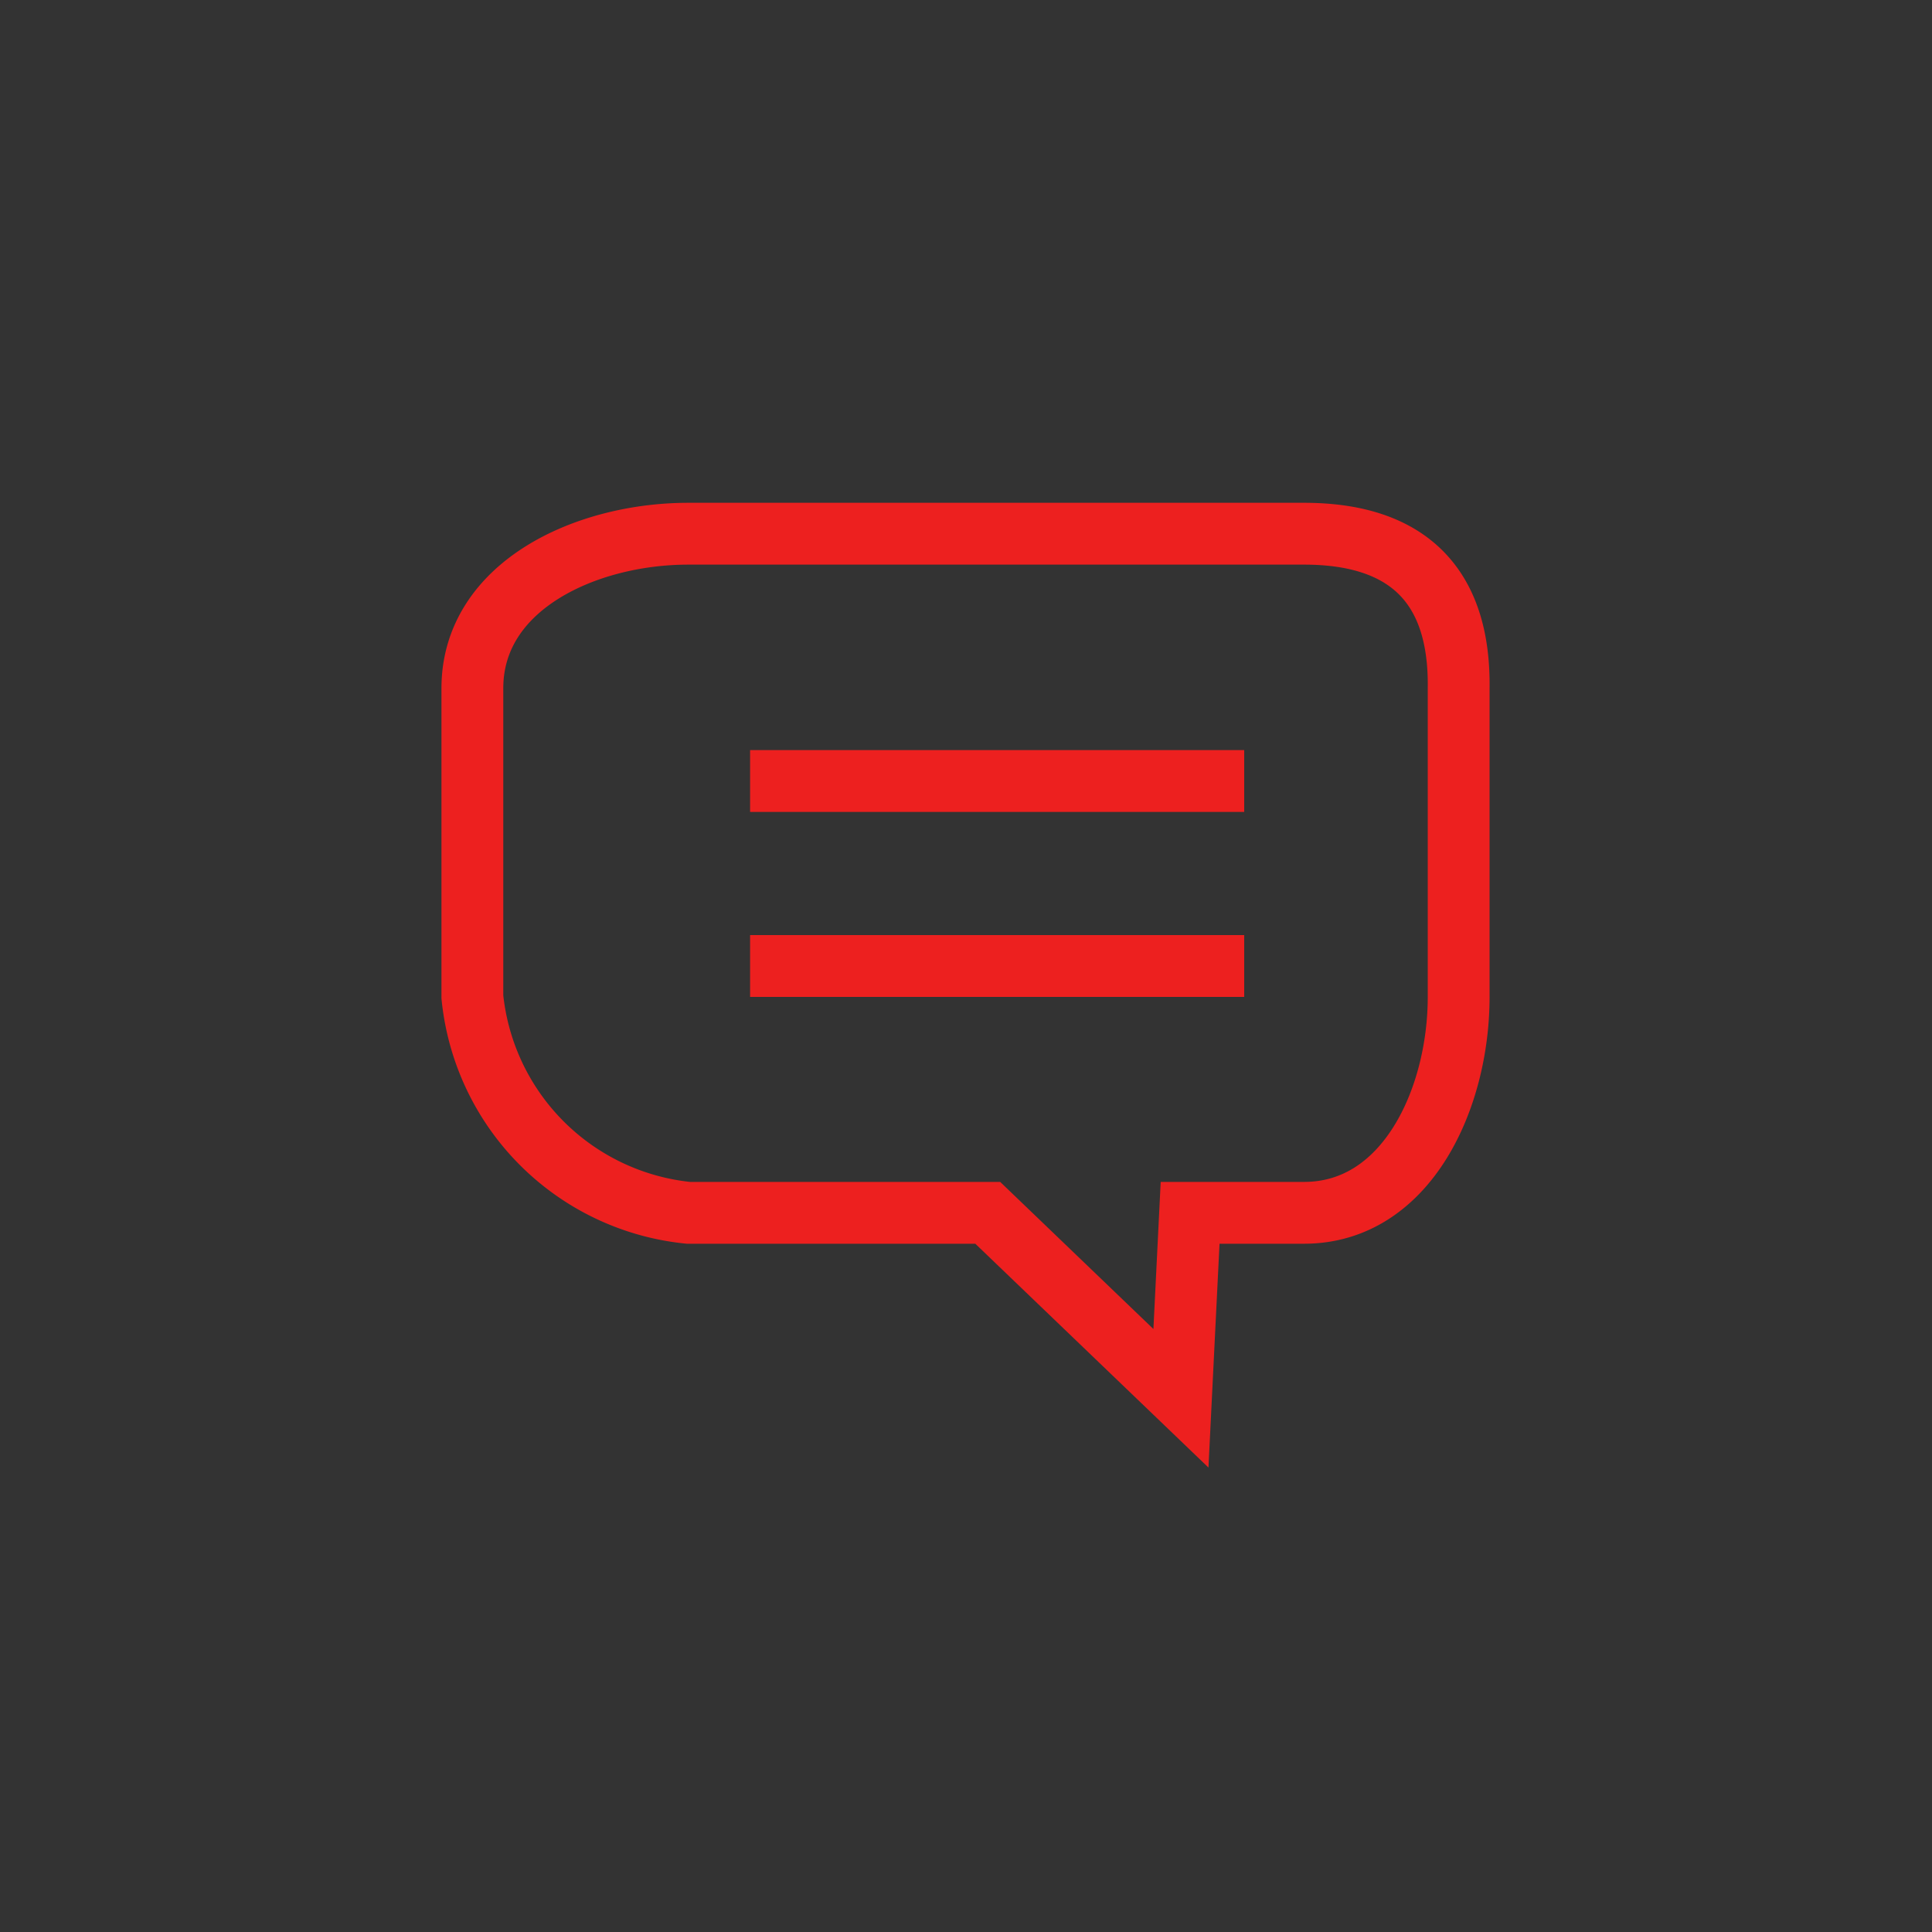
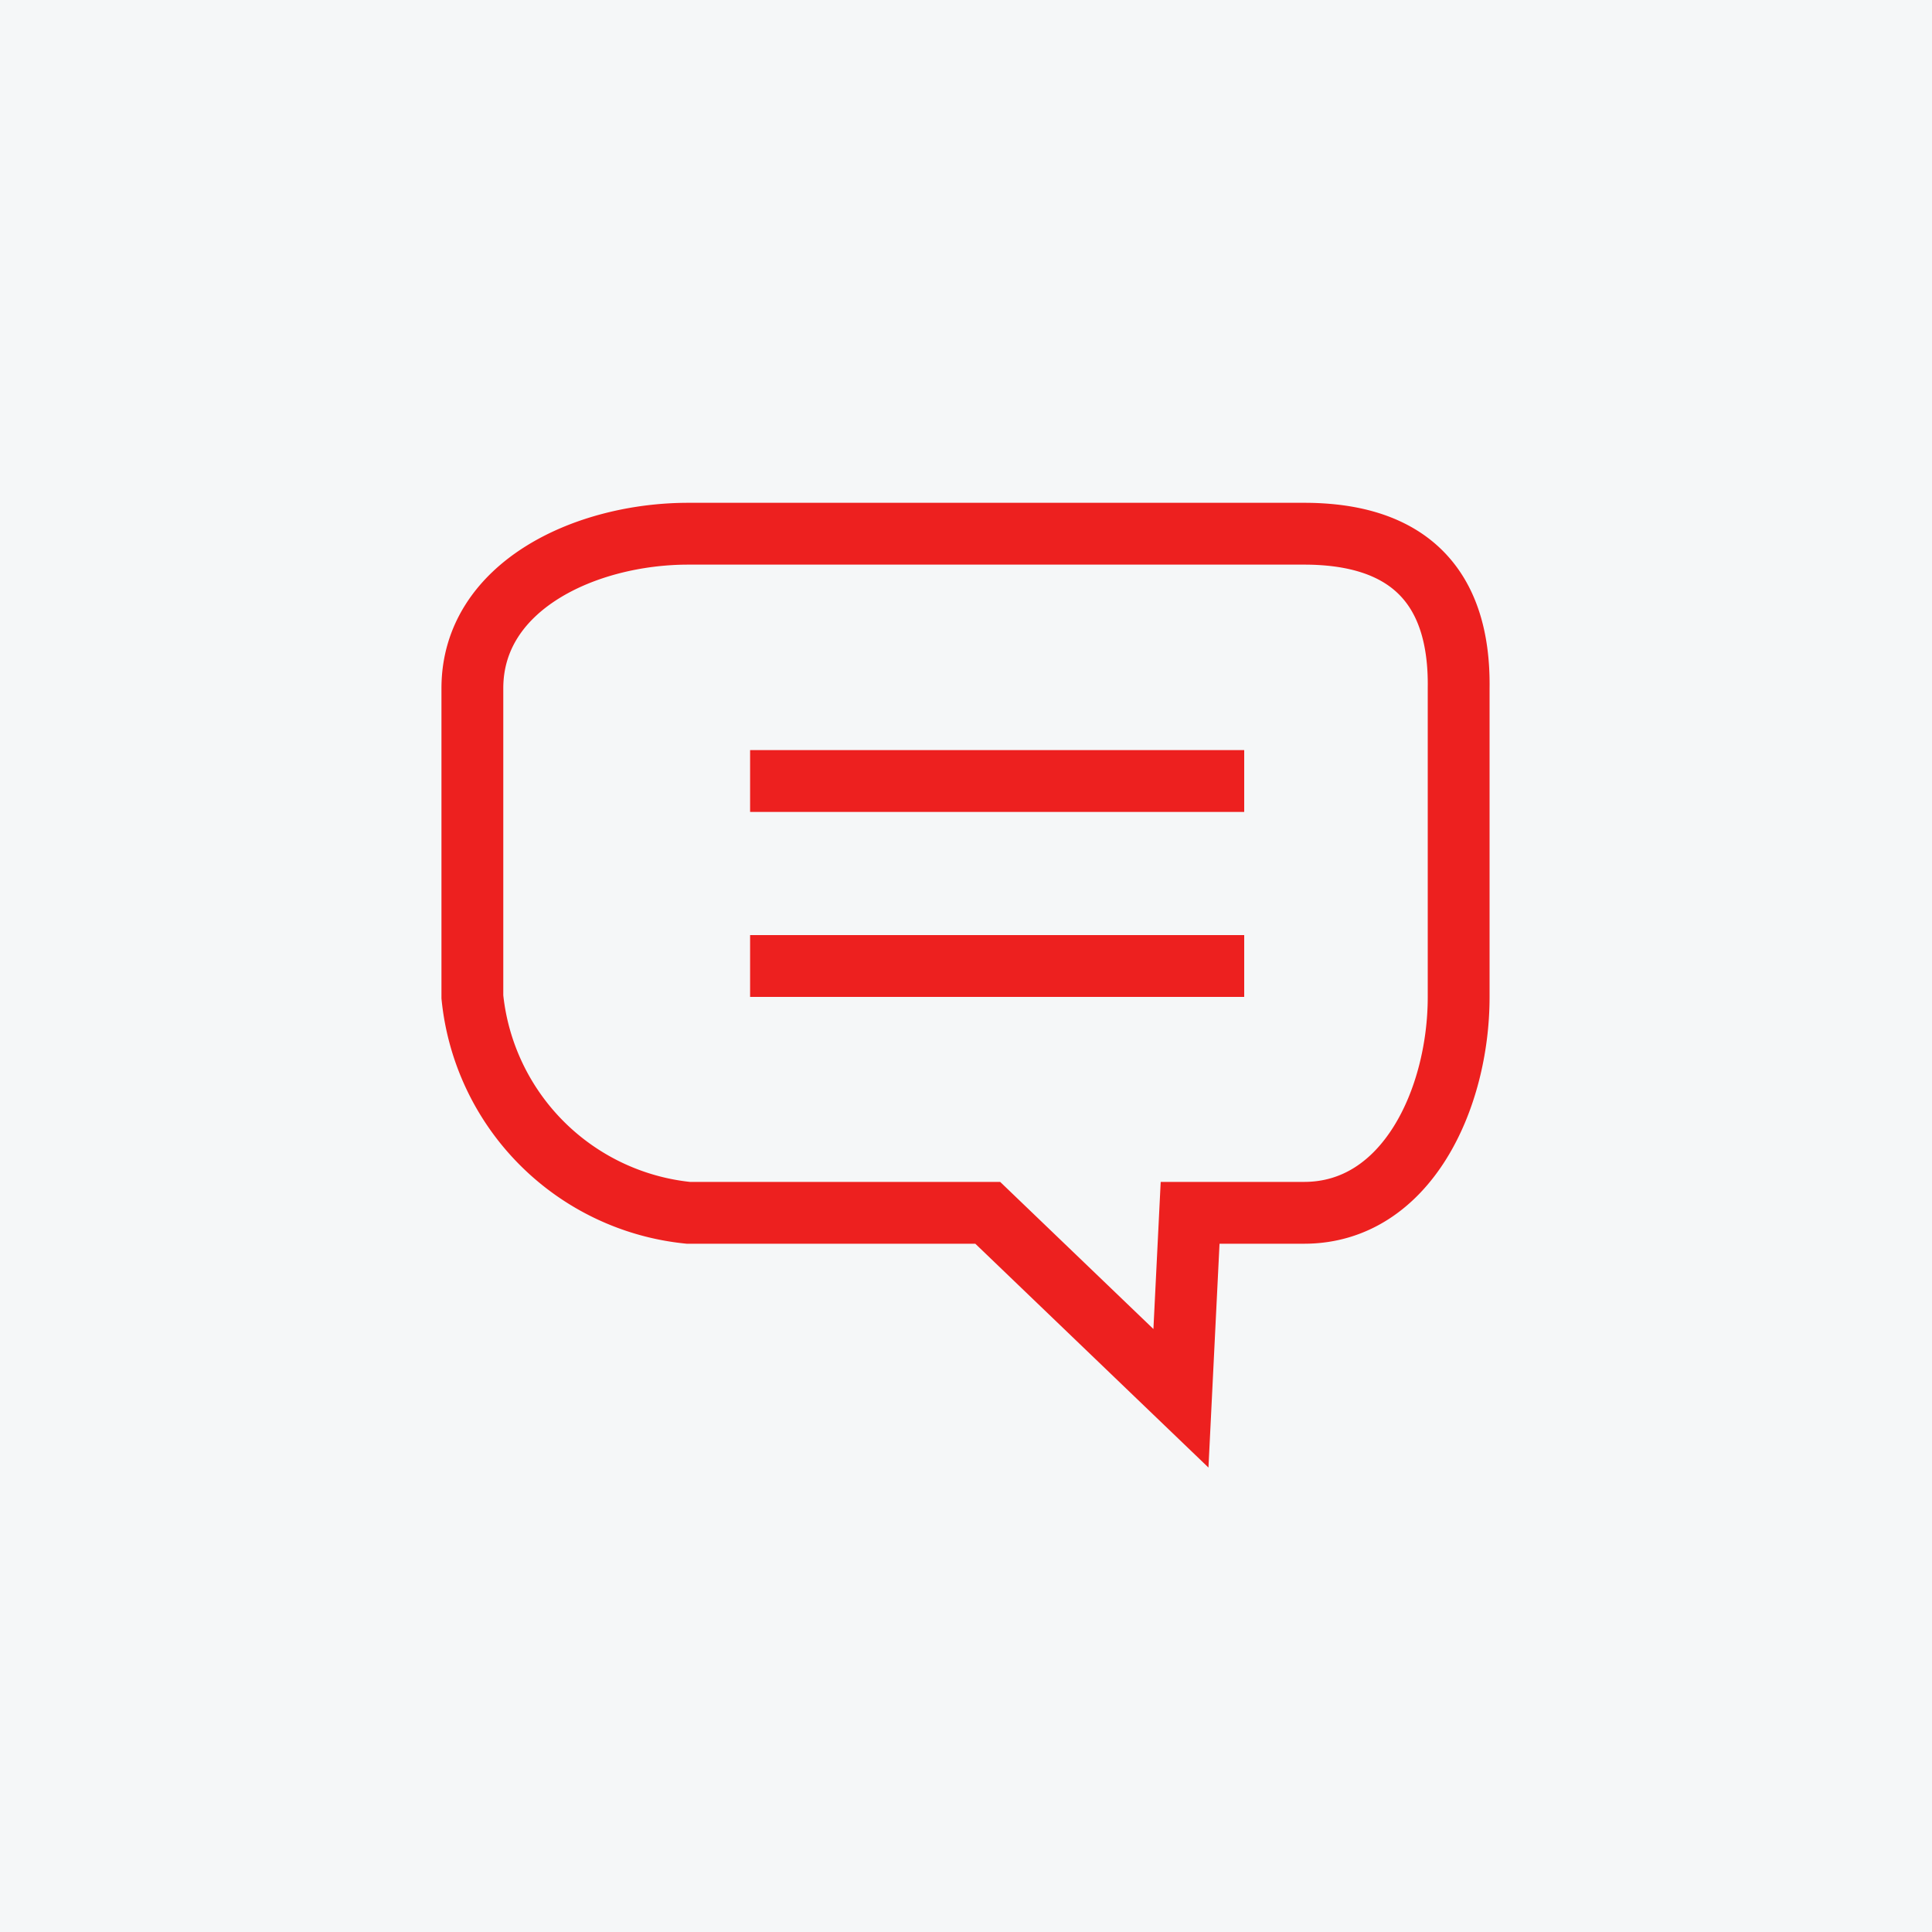
<svg xmlns="http://www.w3.org/2000/svg" viewBox="0 0 40 40">
  <rect x="0" y="0" width="40" height="40" fill="#333333" stroke="none" />
  <defs>
    <style>.cls-1{isolation:isolate;}.cls-2{fill:#f5f7f8;}.cls-3{mix-blend-mode:multiply;}.cls-4{fill:none;stroke:#ed201f;stroke-miterlimit:10;stroke-width:1.28px;}.cls-5{fill:#ed201f;}</style>
  </defs>
  <title>ico_message_01_border_rd</title>
  <g class="cls-1">
    <g id="背景">
      <path class="cls-2" d="M922,1275H-678V-4329H922ZM662-4329H-418V1275H662Z" />
      <g class="cls-3">
        <path class="cls-2" d="M922,1275H-678V-4329H922ZM662-4329H-418V1275H662Z" />
      </g>
      <path class="cls-2" d="M922,1380H-678V-4224H922ZM662-4224H-418V1380H662Z" />
      <g class="cls-3">
        <path class="cls-2" d="M922,1380H-678V-4224H922ZM662-4224H-418V1380H662Z" />
      </g>
      <path class="cls-2" d="M922,1351.5H-678v-5604H922Zm-260-5604H-418v5604H662Z" />
      <g class="cls-3">
-         <path class="cls-2" d="M922,1351.5H-678v-5604H922Zm-260-5604H-418v5604H662Z" />
-       </g>
+         </g>
      <path class="cls-2" d="M922,1456.5H-678v-5604H922Zm-260-5604H-418v5604H662Z" />
      <g class="cls-3">
        <path class="cls-2" d="M922,1456.5H-678v-5604H922Zm-260-5604H-418v5604H662Z" />
      </g>
      <path class="cls-2" d="M922,1345.5H-678v-5604H922Zm-260-5604H-418v5604H662Z" />
      <g class="cls-3">
        <path class="cls-2" d="M922,1345.5H-678v-5604H922Zm-260-5604H-418v5604H662Z" />
      </g>
      <path class="cls-2" d="M922,1450.5H-678v-5604H922Zm-260-5604H-418v5604H662Z" />
      <g class="cls-3">
        <path class="cls-2" d="M922,1450.5H-678v-5604H922Zm-260-5604H-418v5604H662Z" />
      </g>
      <path class="cls-2" d="M922,1422H-678V-4182H922ZM662-4182H-418V1422H662Z" />
      <g class="cls-3">
        <path class="cls-2" d="M922,1422H-678V-4182H922ZM662-4182H-418V1422H662Z" />
      </g>
      <path class="cls-2" d="M922,1527H-678V-4077H922ZM662-4077H-418V1527H662Z" />
      <g class="cls-3">
        <path class="cls-2" d="M922,1527H-678V-4077H922ZM662-4077H-418V1527H662Z" />
      </g>
      <path class="cls-2" d="M922,1332.5H-678v-5604H922Zm-260-5604H-418v5604H662Z" />
      <g class="cls-3">
        <path class="cls-2" d="M922,1332.5H-678v-5604H922Zm-260-5604H-418v5604H662Z" />
      </g>
-       <path class="cls-2" d="M922,1437.5H-678v-5604H922Zm-260-5604H-418v5604H662Z" />
      <g class="cls-3">
        <path class="cls-2" d="M922,1437.5H-678v-5604H922Zm-260-5604H-418v5604H662Z" />
      </g>
      <path class="cls-2" d="M922,1409H-678V-4195H922ZM662-4195H-418V1409H662Z" />
      <g class="cls-3">
-         <path class="cls-2" d="M922,1409H-678V-4195H922ZM662-4195H-418V1409H662Z" />
+         <path class="cls-2" d="M922,1409H-678H922ZM662-4195H-418V1409H662Z" />
      </g>
      <path class="cls-2" d="M922,1514H-678V-4090H922ZM662-4090H-418V1514H662Z" />
      <g class="cls-3">
        <path class="cls-2" d="M922,1514H-678V-4090H922ZM662-4090H-418V1514H662Z" />
      </g>
-       <path class="cls-2" d="M922,1403H-678V-4201H922ZM662-4201H-418V1403H662Z" />
      <g class="cls-3">
        <path class="cls-2" d="M922,1403H-678V-4201H922ZM662-4201H-418V1403H662Z" />
      </g>
      <path class="cls-2" d="M922,1508H-678V-4096H922ZM662-4096H-418V1508H662Z" />
      <g class="cls-3">
        <path class="cls-2" d="M922,1508H-678V-4096H922ZM662-4096H-418V1508H662Z" />
      </g>
      <path class="cls-2" d="M922,1479.5H-678v-5604H922Zm-260-5604H-418v5604H662Z" />
      <g class="cls-3">
        <path class="cls-2" d="M922,1479.5H-678v-5604H922Zm-260-5604H-418v5604H662Z" />
      </g>
      <path class="cls-2" d="M922,1584.5H-678v-5604H922Zm-260-5604H-418v5604H662Z" />
      <g class="cls-3">
        <path class="cls-2" d="M922,1584.5H-678v-5604H922Zm-260-5604H-418v5604H662Z" />
      </g>
      <path class="cls-4" d="M27,11.05H14.25c-2.12,0-4.47,1.08-4.47,3.2v6.39a5,5,0,0,0,4.47,4.47h6.2l4,3.84.19-3.84H27c2.12,0,3.2-2.36,3.2-4.47V14.25C30.23,12.13,29.15,11.05,27,11.05Z" />
      <rect class="cls-5" x="15.53" y="15.53" width="10.23" height="1.28" />
      <rect class="cls-5" x="15.53" y="19.36" width="10.23" height="1.28" />
    </g>
  </g>
</svg>